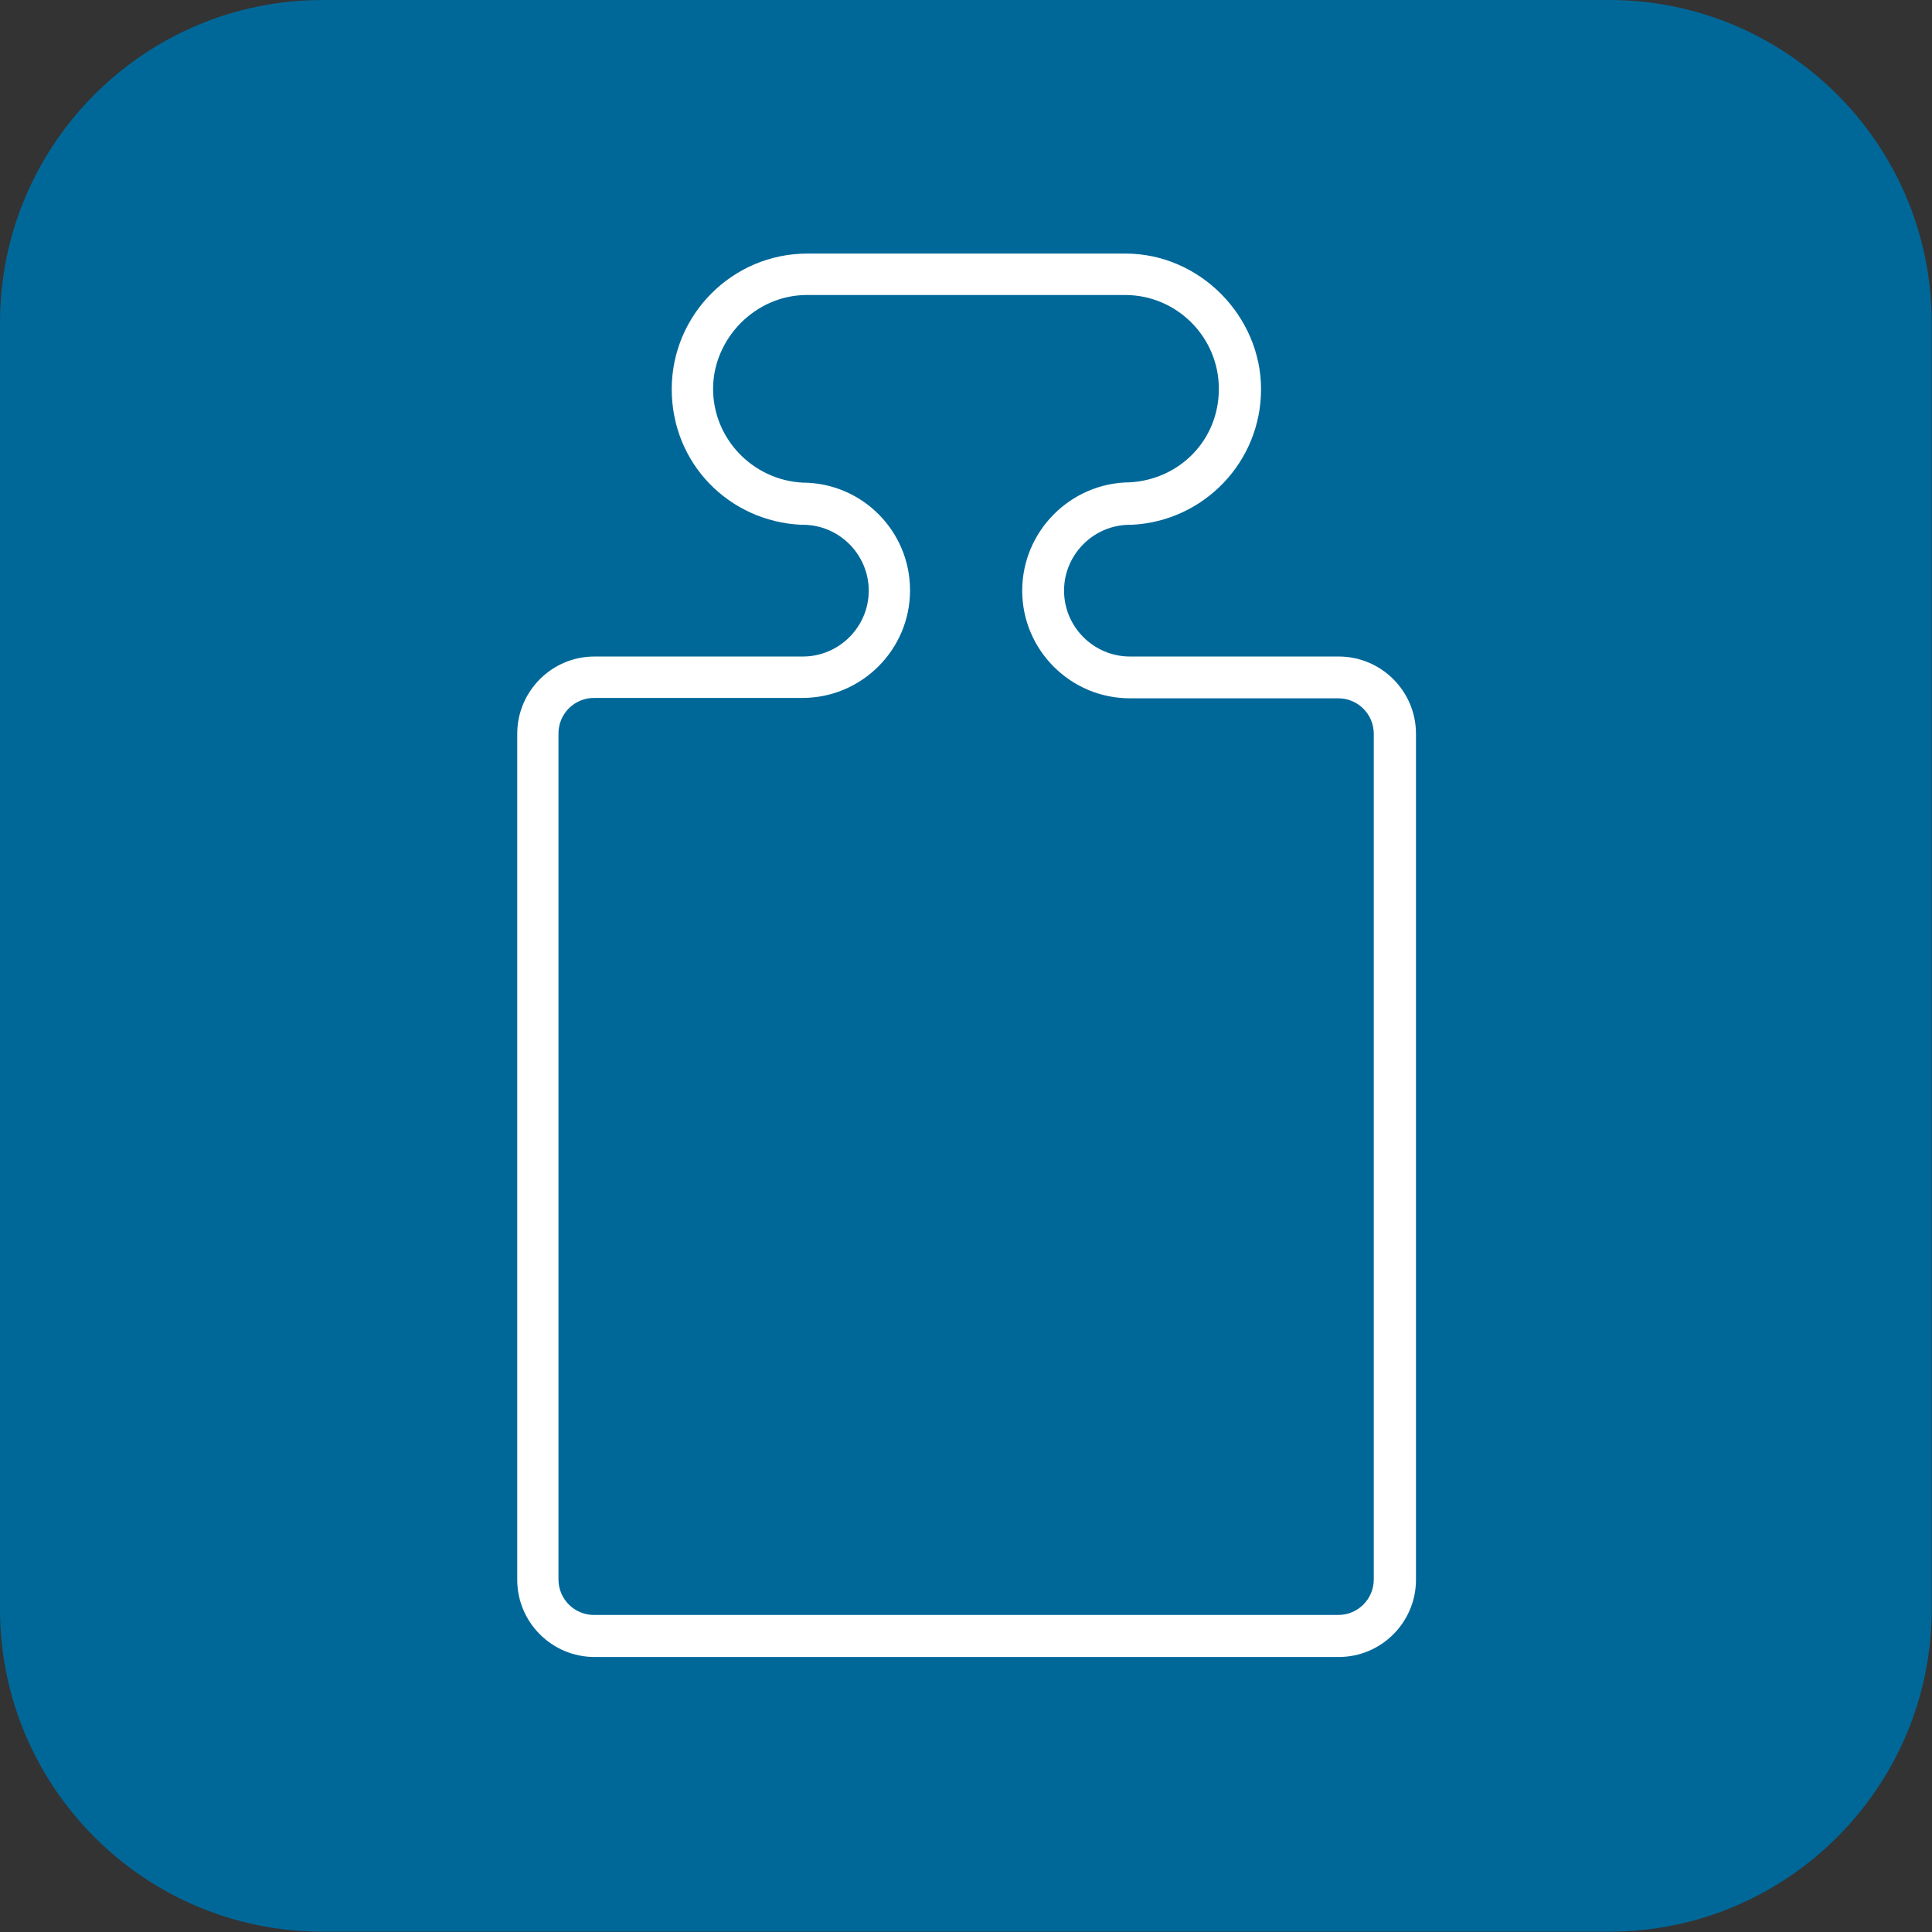
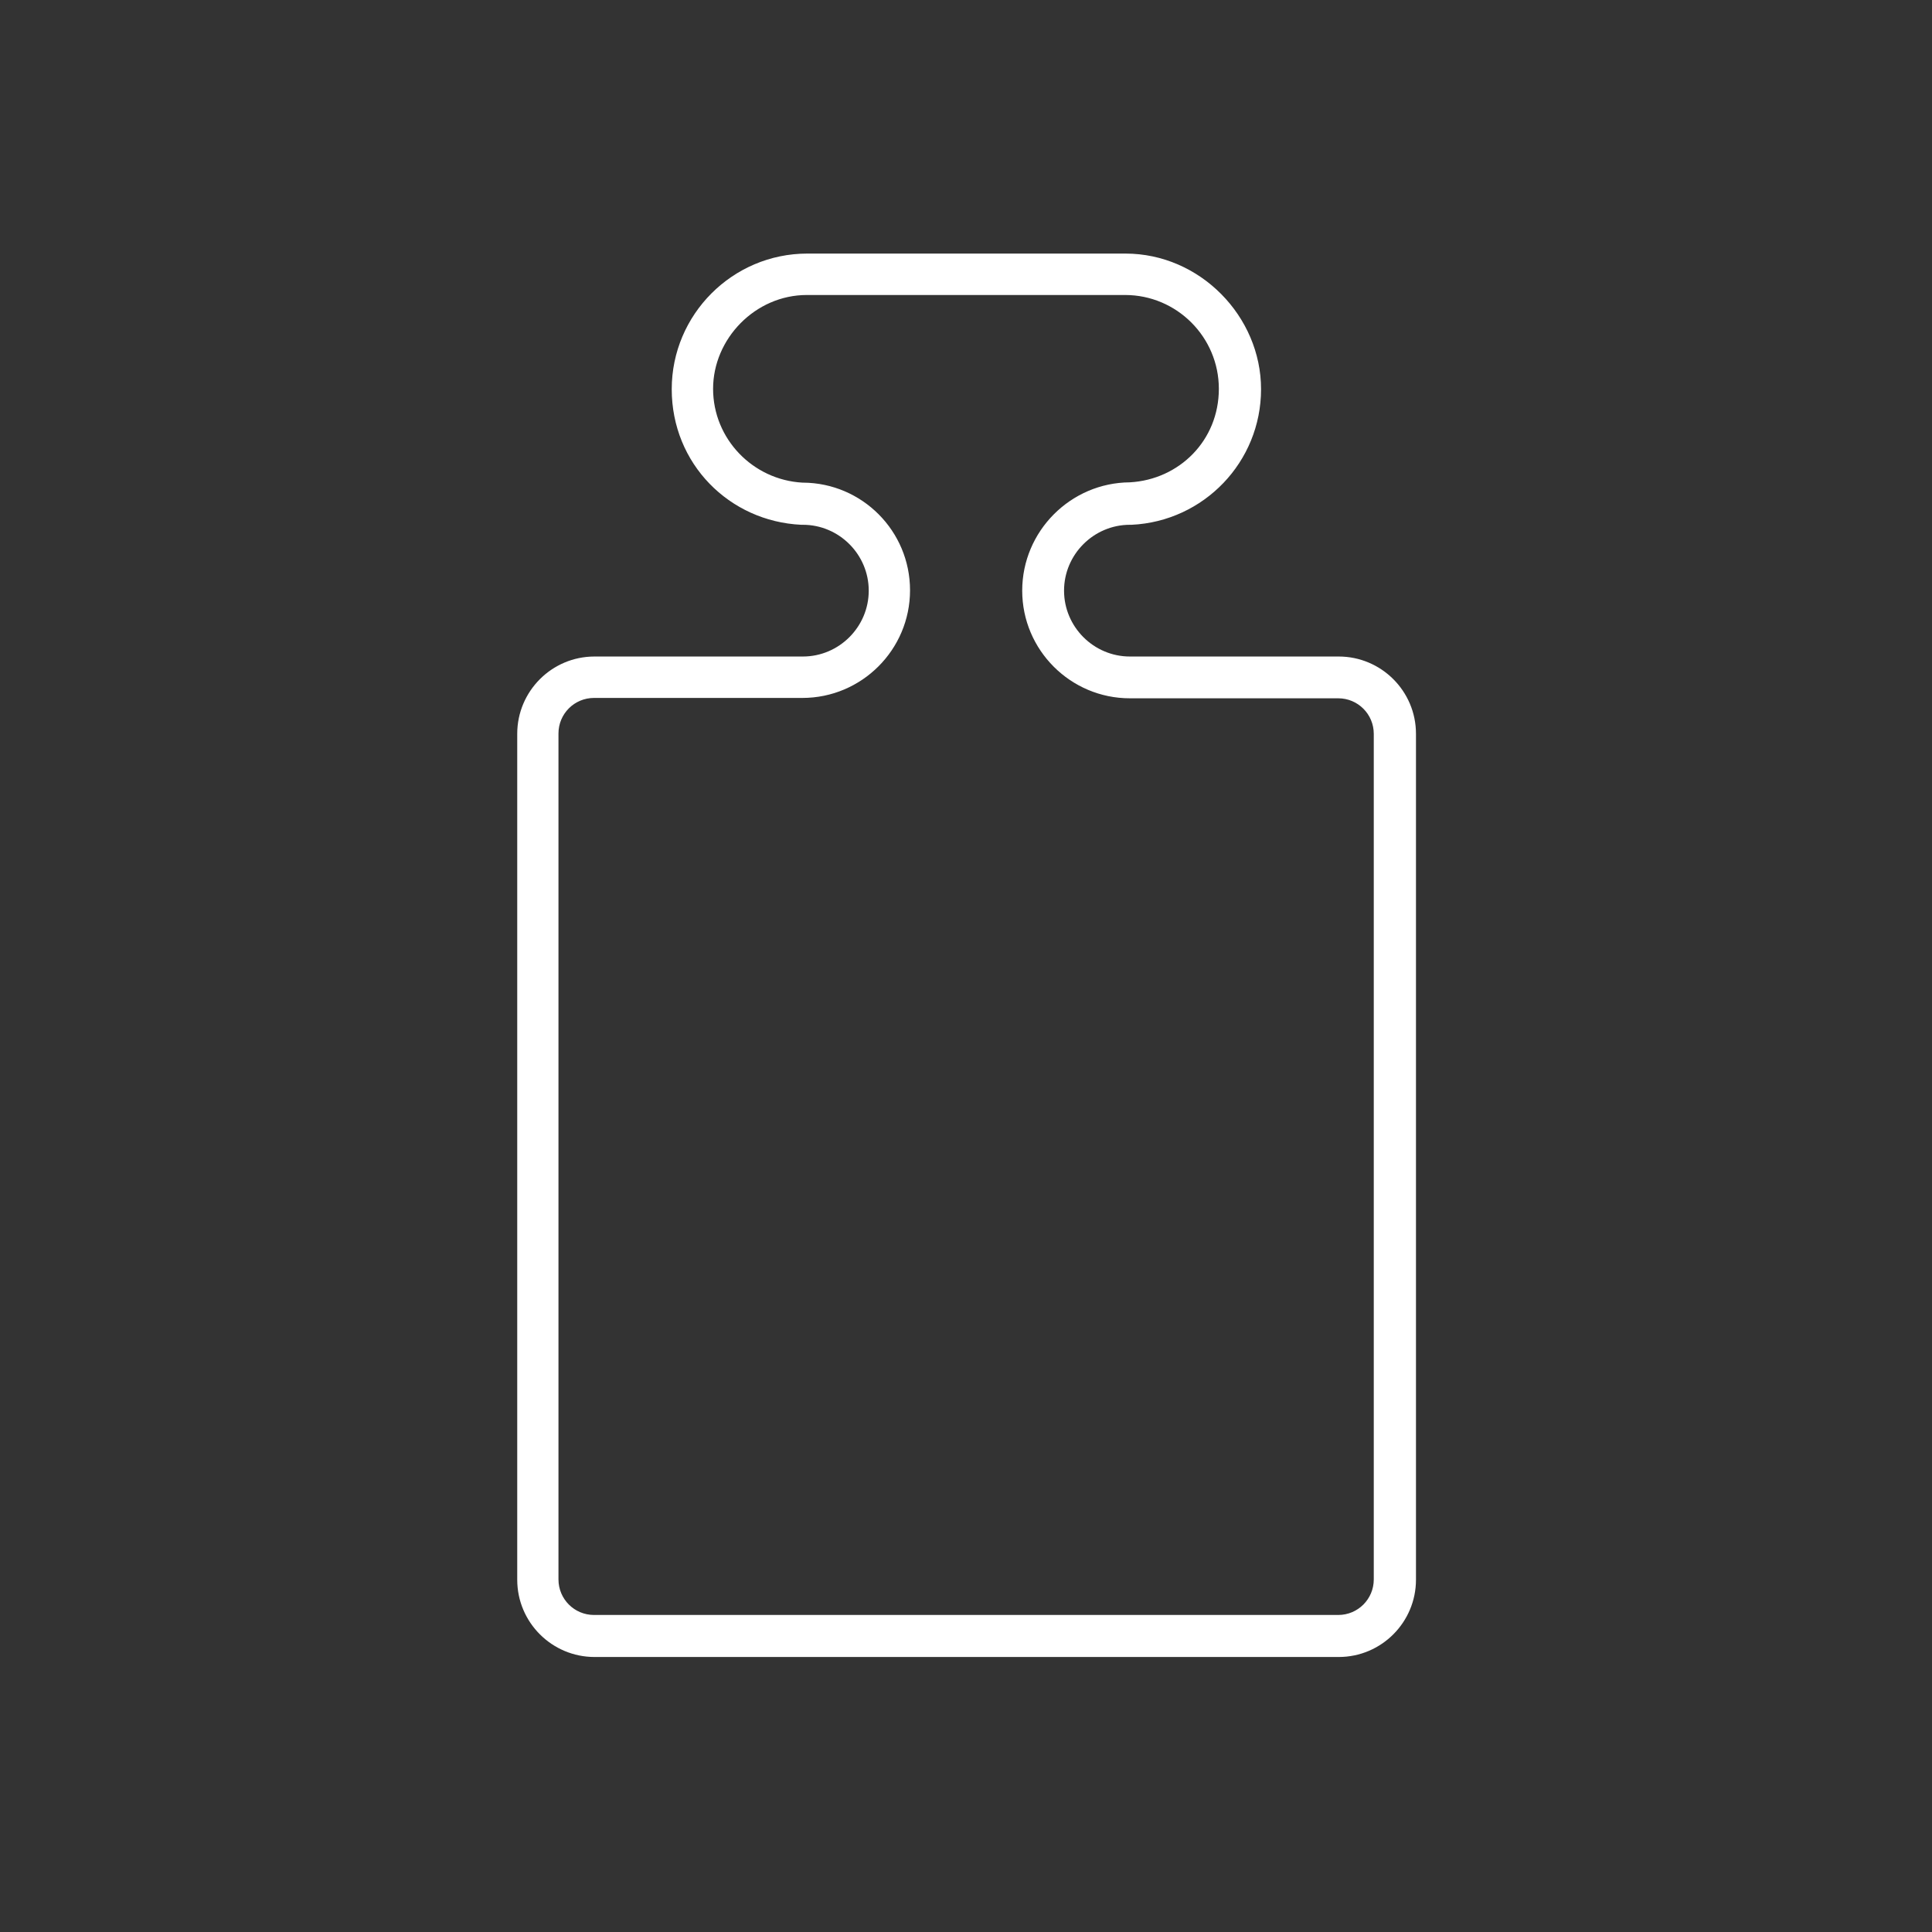
<svg xmlns="http://www.w3.org/2000/svg" version="1.1" width="32" height="32" viewBox="0 0 32 32">
  <rect x="0" y="0" width="32" height="32" fill="#333333" stroke="none" />
-   <path fill="#006899" d="M5.343 0h21.309c2.949 0 5.343 2.394 5.343 5.343v21.309c0 2.949-2.394 5.343-5.343 5.343h-21.309c-2.949 0-5.343-2.394-5.343-5.343v-21.309c0-2.949 2.394-5.343 5.343-5.343z" />
  <path fill="#fff" d="M22.166 10.874h-3.451c-0.6 0-1.091-0.491-1.091-1.091s0.491-1.091 1.091-1.091c0.011 0 0.017 0 0.029 0 1.194-0.057 2.143-1.040 2.143-2.246s-1.011-2.246-2.246-2.246h-5.269c-1.24 0-2.246 1.011-2.246 2.246s0.954 2.189 2.143 2.246c0.011 0 0.017 0 0.029 0 0.6 0 1.091 0.491 1.091 1.091s-0.491 1.091-1.091 1.091h-3.451c-0.709 0-1.28 0.577-1.28 1.28v14.011c0 0.709 0.577 1.28 1.28 1.28h12.326c0.709 0 1.28-0.577 1.28-1.28v-14.011c0-0.709-0.577-1.28-1.28-1.28h-0.006zM22.754 26.16c0 0.326-0.263 0.589-0.589 0.589h-12.326c-0.326 0-0.589-0.263-0.589-0.589v-14.011c0-0.326 0.263-0.589 0.589-0.589h3.451c0.983 0 1.783-0.8 1.783-1.783s-0.794-1.777-1.771-1.783h-0.011c-0.823-0.046-1.48-0.726-1.48-1.554s0.697-1.554 1.554-1.554h5.269c0.857 0 1.554 0.697 1.554 1.554s-0.657 1.503-1.474 1.549c-0.983 0.006-1.783 0.811-1.783 1.794s0.8 1.783 1.783 1.783h3.451c0.326 0 0.589 0.263 0.589 0.589v14.006z" />
</svg>